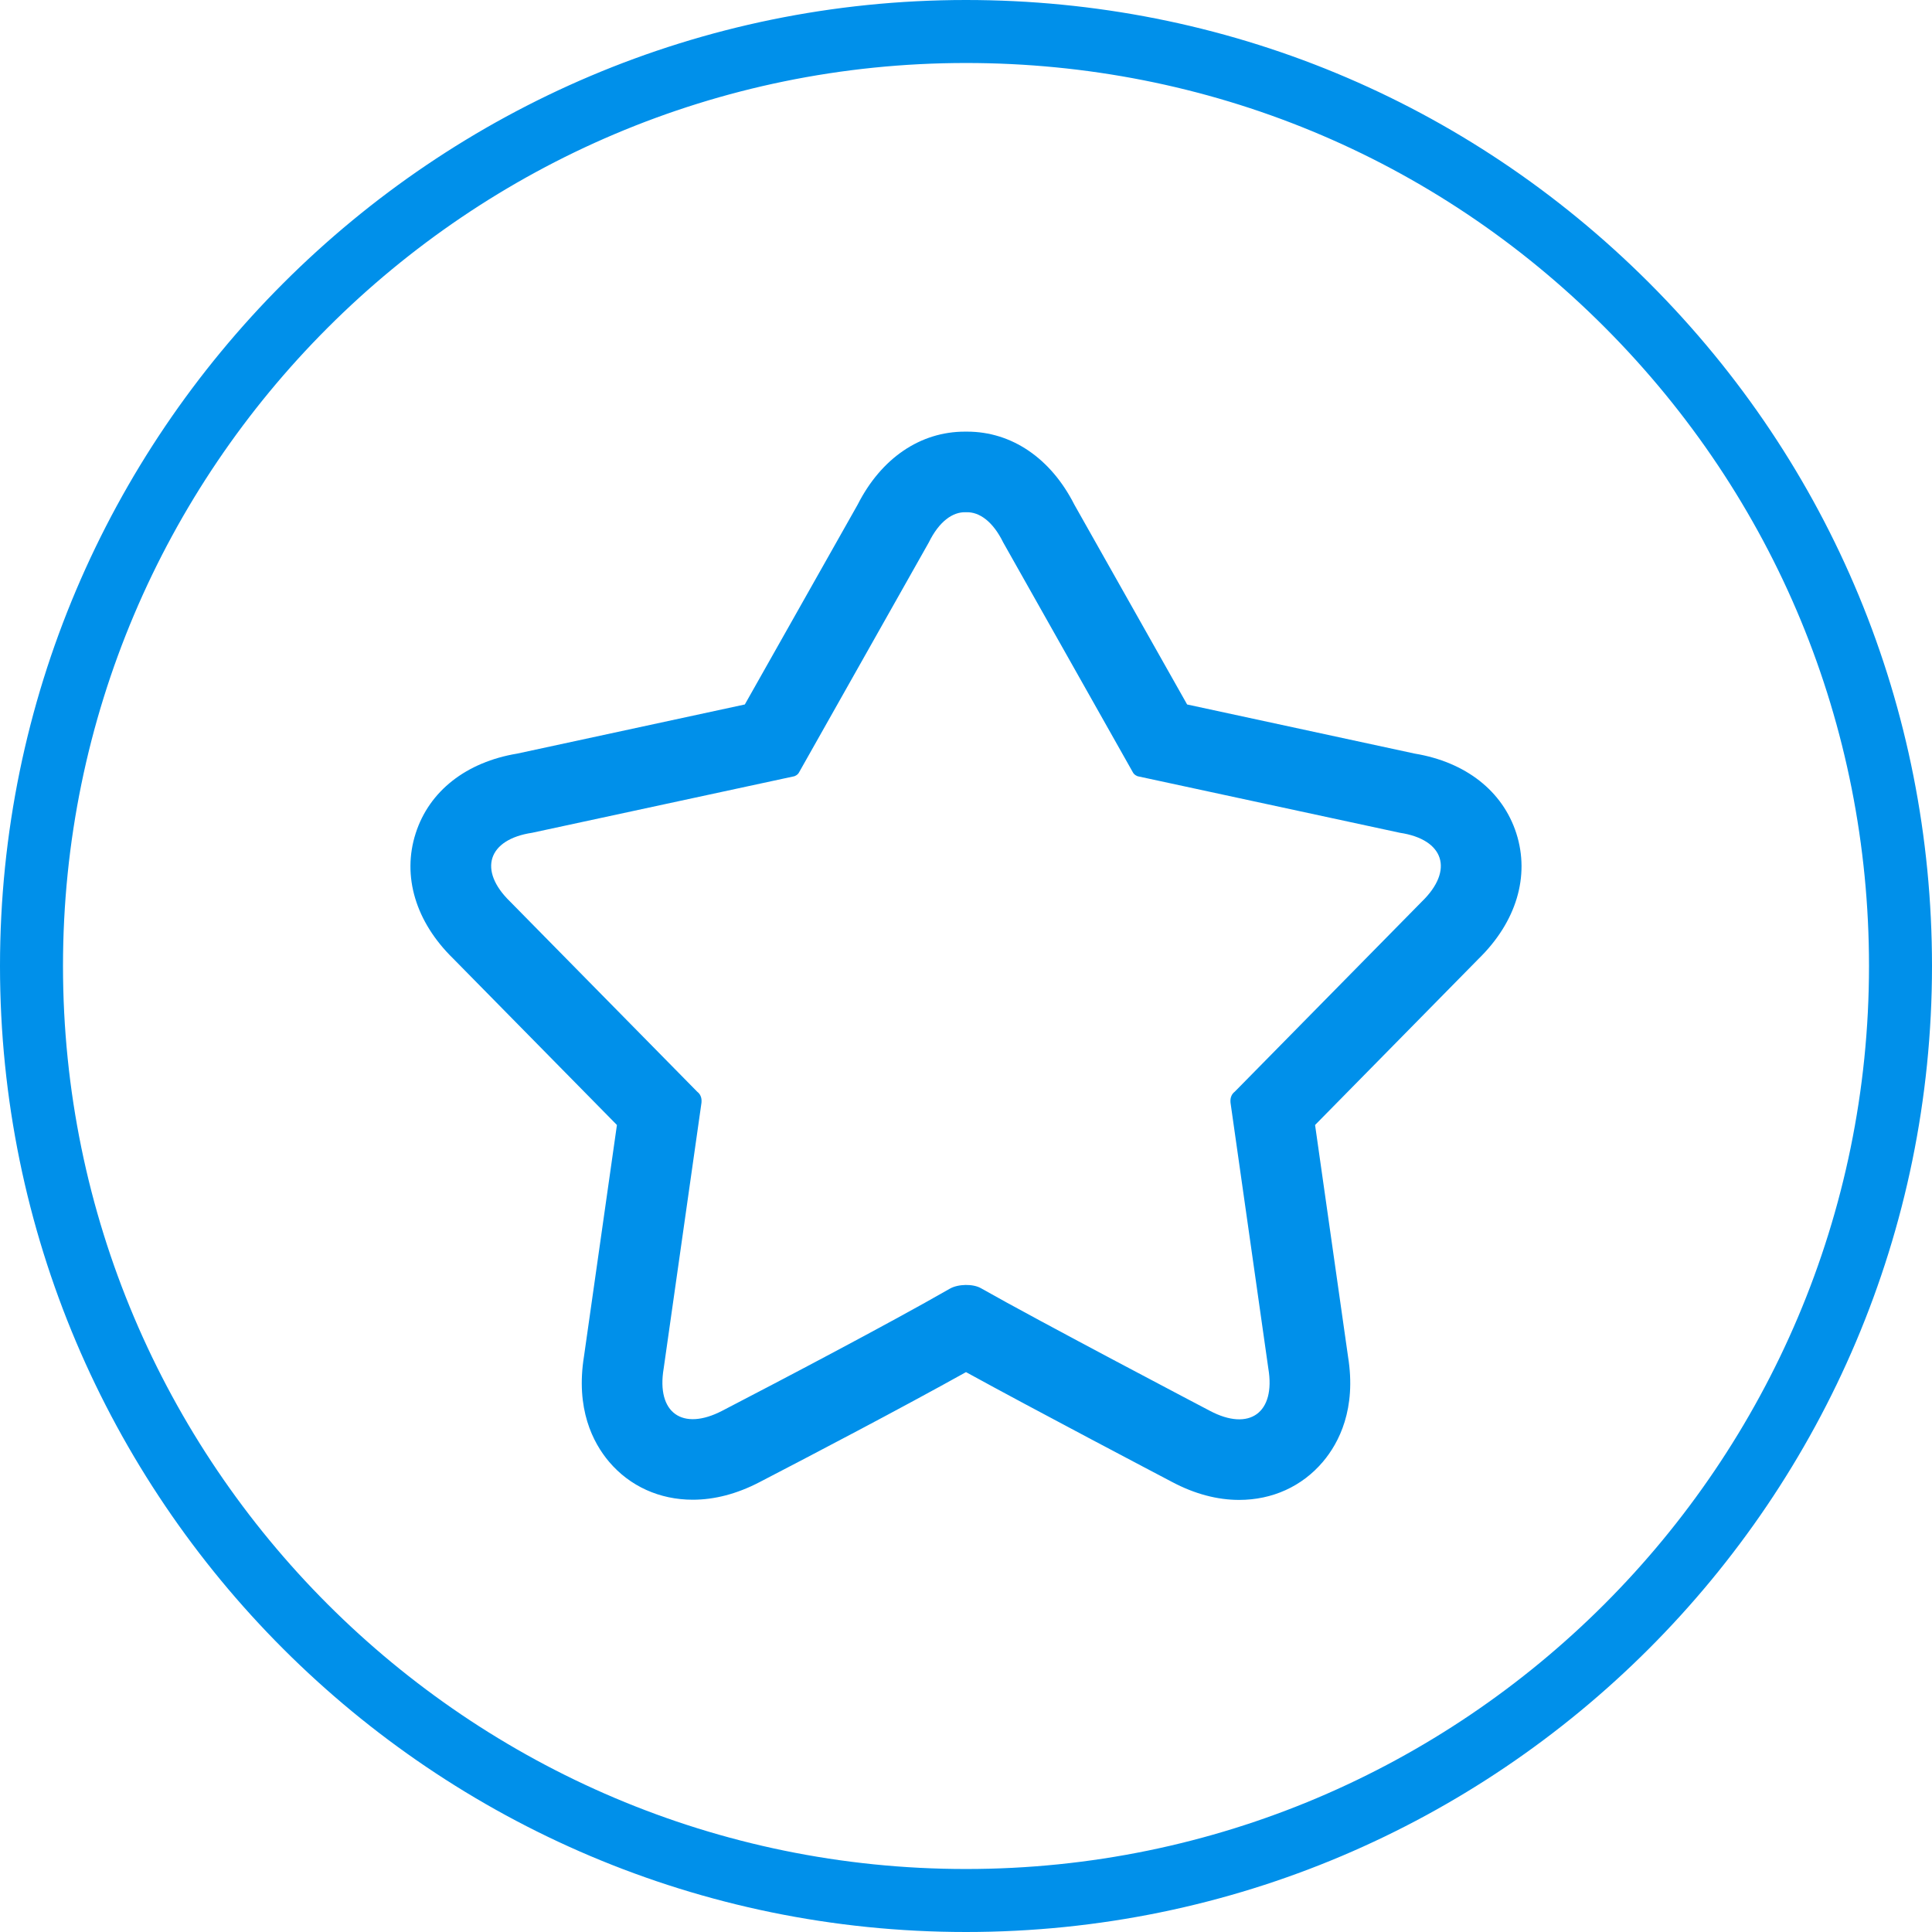
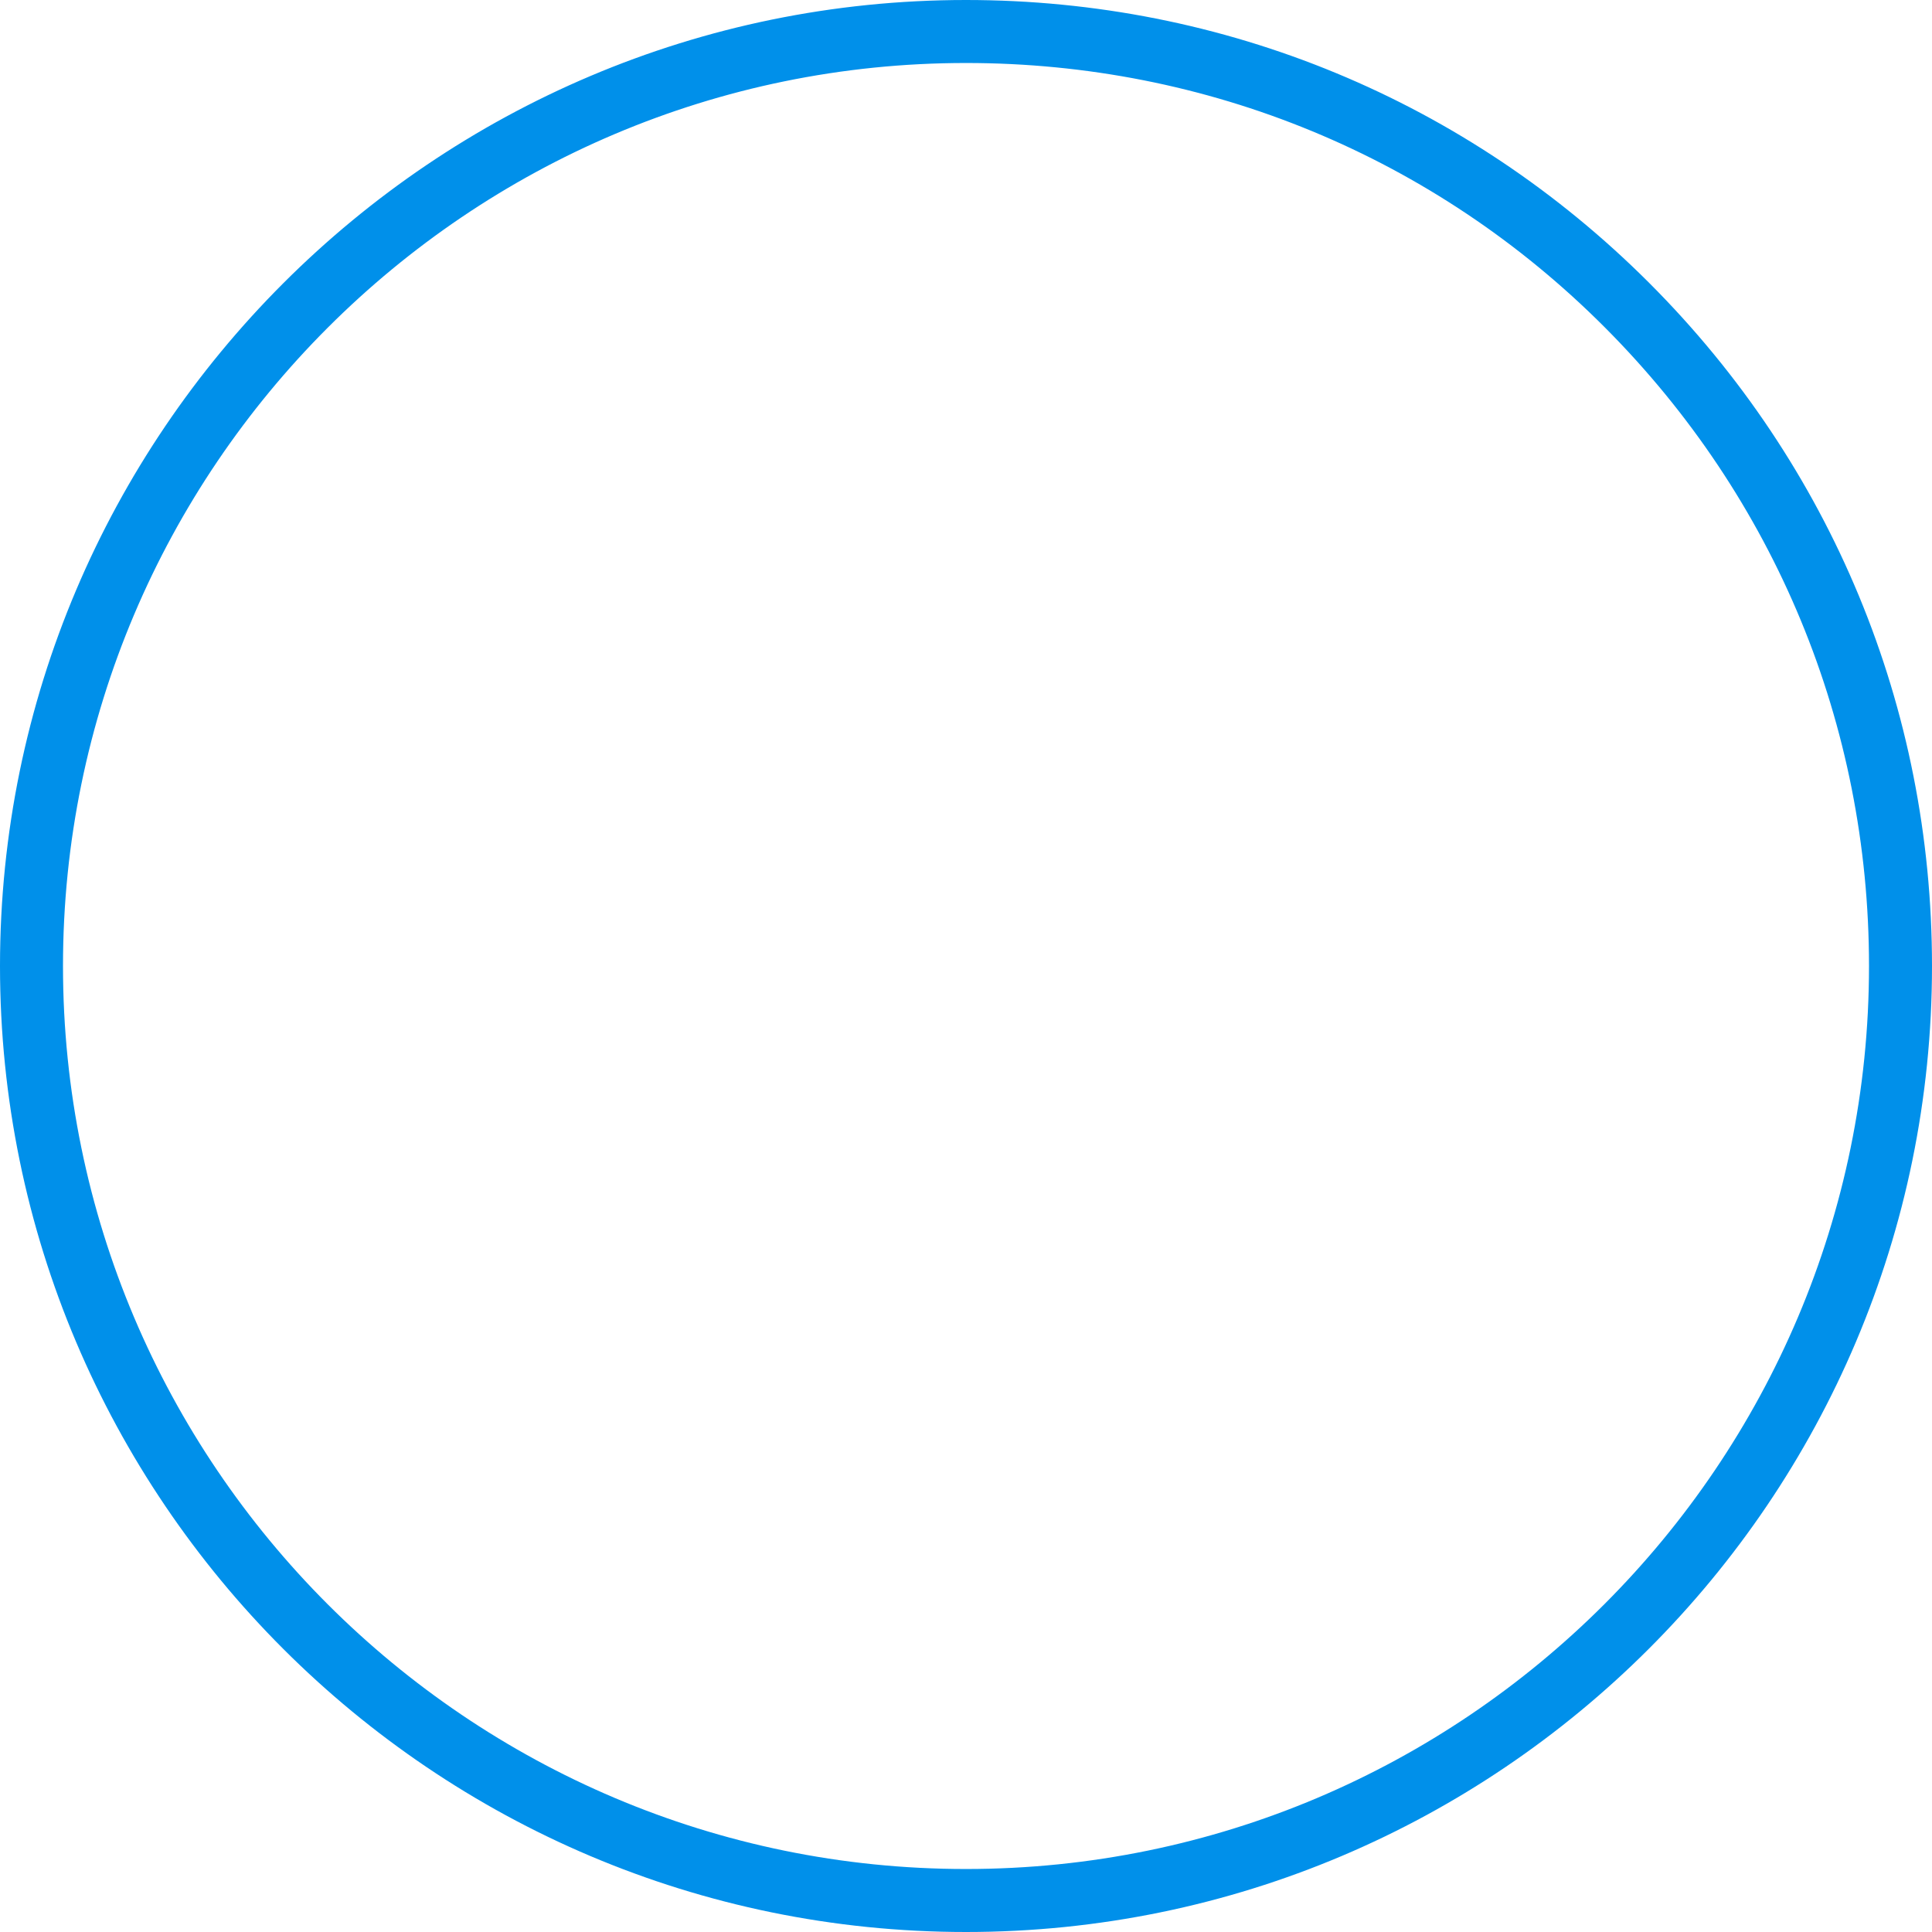
<svg xmlns="http://www.w3.org/2000/svg" width="200" zoomAndPan="magnify" viewBox="0 0 150 150" height="200" preserveAspectRatio="xMidYMid meet" version="1.0">
  <defs>
    <clipPath id="8bd4d5001d">
      <path d="M 31.164 33.523 L 118.914 33.523 L 118.914 116.773 L 31.164 116.773 Z M 31.164 33.523 " clip-rule="nonzero" />
    </clipPath>
  </defs>
-   <path fill="#0090ea" d="M 75 150 C 33.629 150 0 116.371 0 75 C 0 33.629 33.66 0 75 0 C 95.039 0 113.879 7.801 128.039 21.961 C 142.199 36.121 150 54.961 150 75 C 150 116.371 116.371 150 75 150 Z M 75 4.891 C 36.328 4.891 4.891 36.328 4.891 75 C 4.891 113.672 36.328 145.109 75 145.109 C 113.672 145.109 145.109 113.672 145.109 75 C 145.109 56.281 137.82 38.672 124.59 25.41 C 111.359 12.148 93.719 4.891 75 4.891 Z M 75 4.891 " fill-opacity="1" fill-rule="nonzero" />
+   <path fill="#0090ea" d="M 75 150 C 33.629 150 0 116.371 0 75 C 0 33.629 33.66 0 75 0 C 95.039 0 113.879 7.801 128.039 21.961 C 142.199 36.121 150 54.961 150 75 C 150 116.371 116.371 150 75 150 Z M 75 4.891 C 36.328 4.891 4.891 36.328 4.891 75 C 4.891 113.672 36.328 145.109 75 145.109 C 113.672 145.109 145.109 113.672 145.109 75 C 145.109 56.281 137.82 38.672 124.59 25.41 C 111.359 12.148 93.719 4.891 75 4.891 Z " fill-opacity="1" fill-rule="nonzero" />
  <g clip-path="url(#8bd4d5001d)">
-     <path fill="#0090ea" d="M 110.395 69.996 L 95.867 84.758 C 95.441 85.094 95.52 85.551 95.574 85.875 L 98.473 106.25 C 99.051 109.688 97.004 111.164 93.926 109.531 C 93.926 109.531 80.531 102.504 76.16 100.016 C 75.547 99.664 74.387 99.684 73.742 100.055 C 68.922 102.82 60.523 107.223 56.074 109.531 C 52.98 111.137 50.949 109.688 51.527 106.25 L 54.426 85.875 C 54.48 85.551 54.559 85.094 54.129 84.758 L 39.602 69.996 C 37.102 67.57 37.871 65.172 41.316 64.656 L 61.664 60.27 C 61.664 60.27 61.93 60.188 62.039 59.965 L 72.113 42.113 C 72.902 40.504 73.953 39.727 75 39.77 C 76.047 39.727 77.098 40.504 77.887 42.113 L 87.957 59.965 C 88.07 60.188 88.336 60.27 88.336 60.27 L 108.684 64.656 C 112.129 65.172 112.898 67.57 110.395 69.996 Z M 117.727 64.699 C 116.672 61.418 113.797 59.164 109.832 58.508 L 92.168 54.695 L 83.41 39.176 C 81.582 35.574 78.547 33.512 75.086 33.512 L 74.914 33.512 C 71.449 33.512 68.418 35.574 66.59 39.176 L 57.828 54.695 L 40.164 58.508 C 36.199 59.164 33.324 61.418 32.273 64.699 C 31.203 68.027 32.273 71.578 35.18 74.418 L 47.898 87.344 L 45.344 105.285 C 44.68 109.379 46.031 112.004 47.285 113.488 C 48.898 115.391 51.207 116.438 53.785 116.438 C 55.48 116.438 57.219 115.984 58.953 115.082 C 62.879 113.047 69.984 109.328 75 106.531 C 80.254 109.418 89.879 114.469 91.012 115.066 C 92.746 115.984 94.496 116.453 96.207 116.453 C 98.785 116.453 101.094 115.402 102.707 113.496 C 103.965 112.012 105.32 109.383 104.66 105.32 L 102.102 87.344 L 114.797 74.441 C 117.727 71.578 118.793 68.027 117.727 64.699 " fill-opacity="1" fill-rule="nonzero" />
-   </g>
+     </g>
</svg>